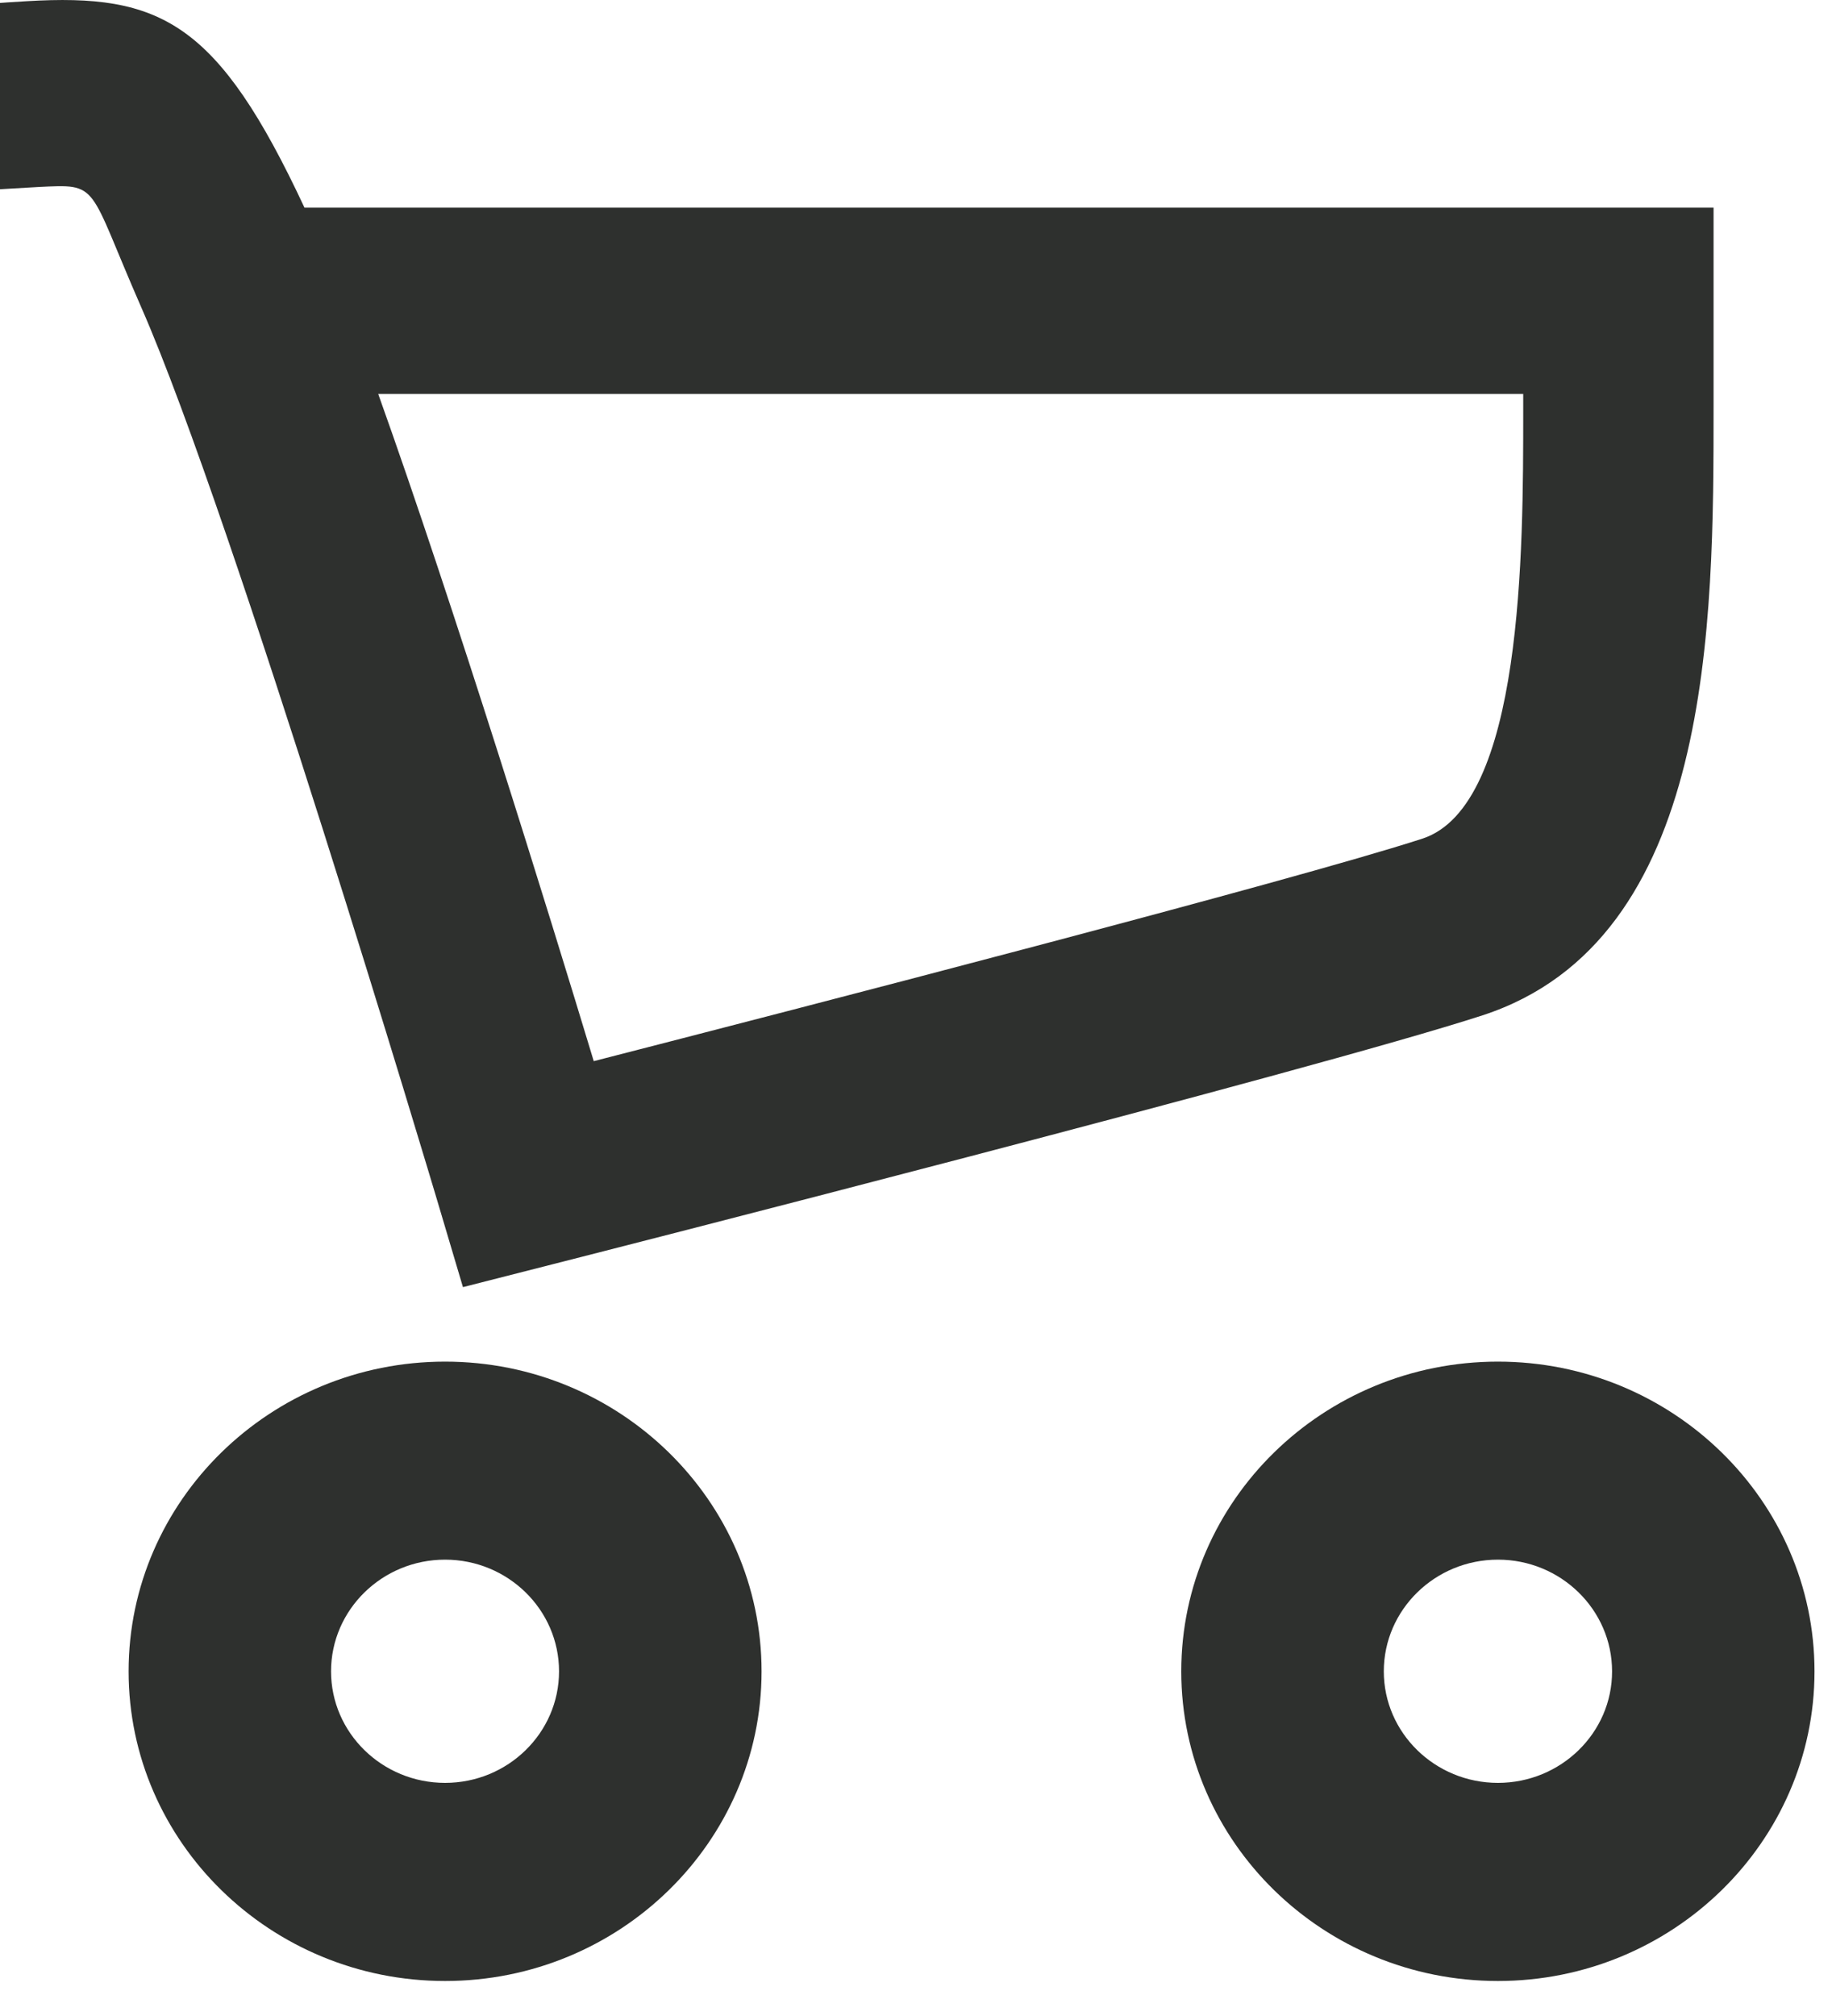
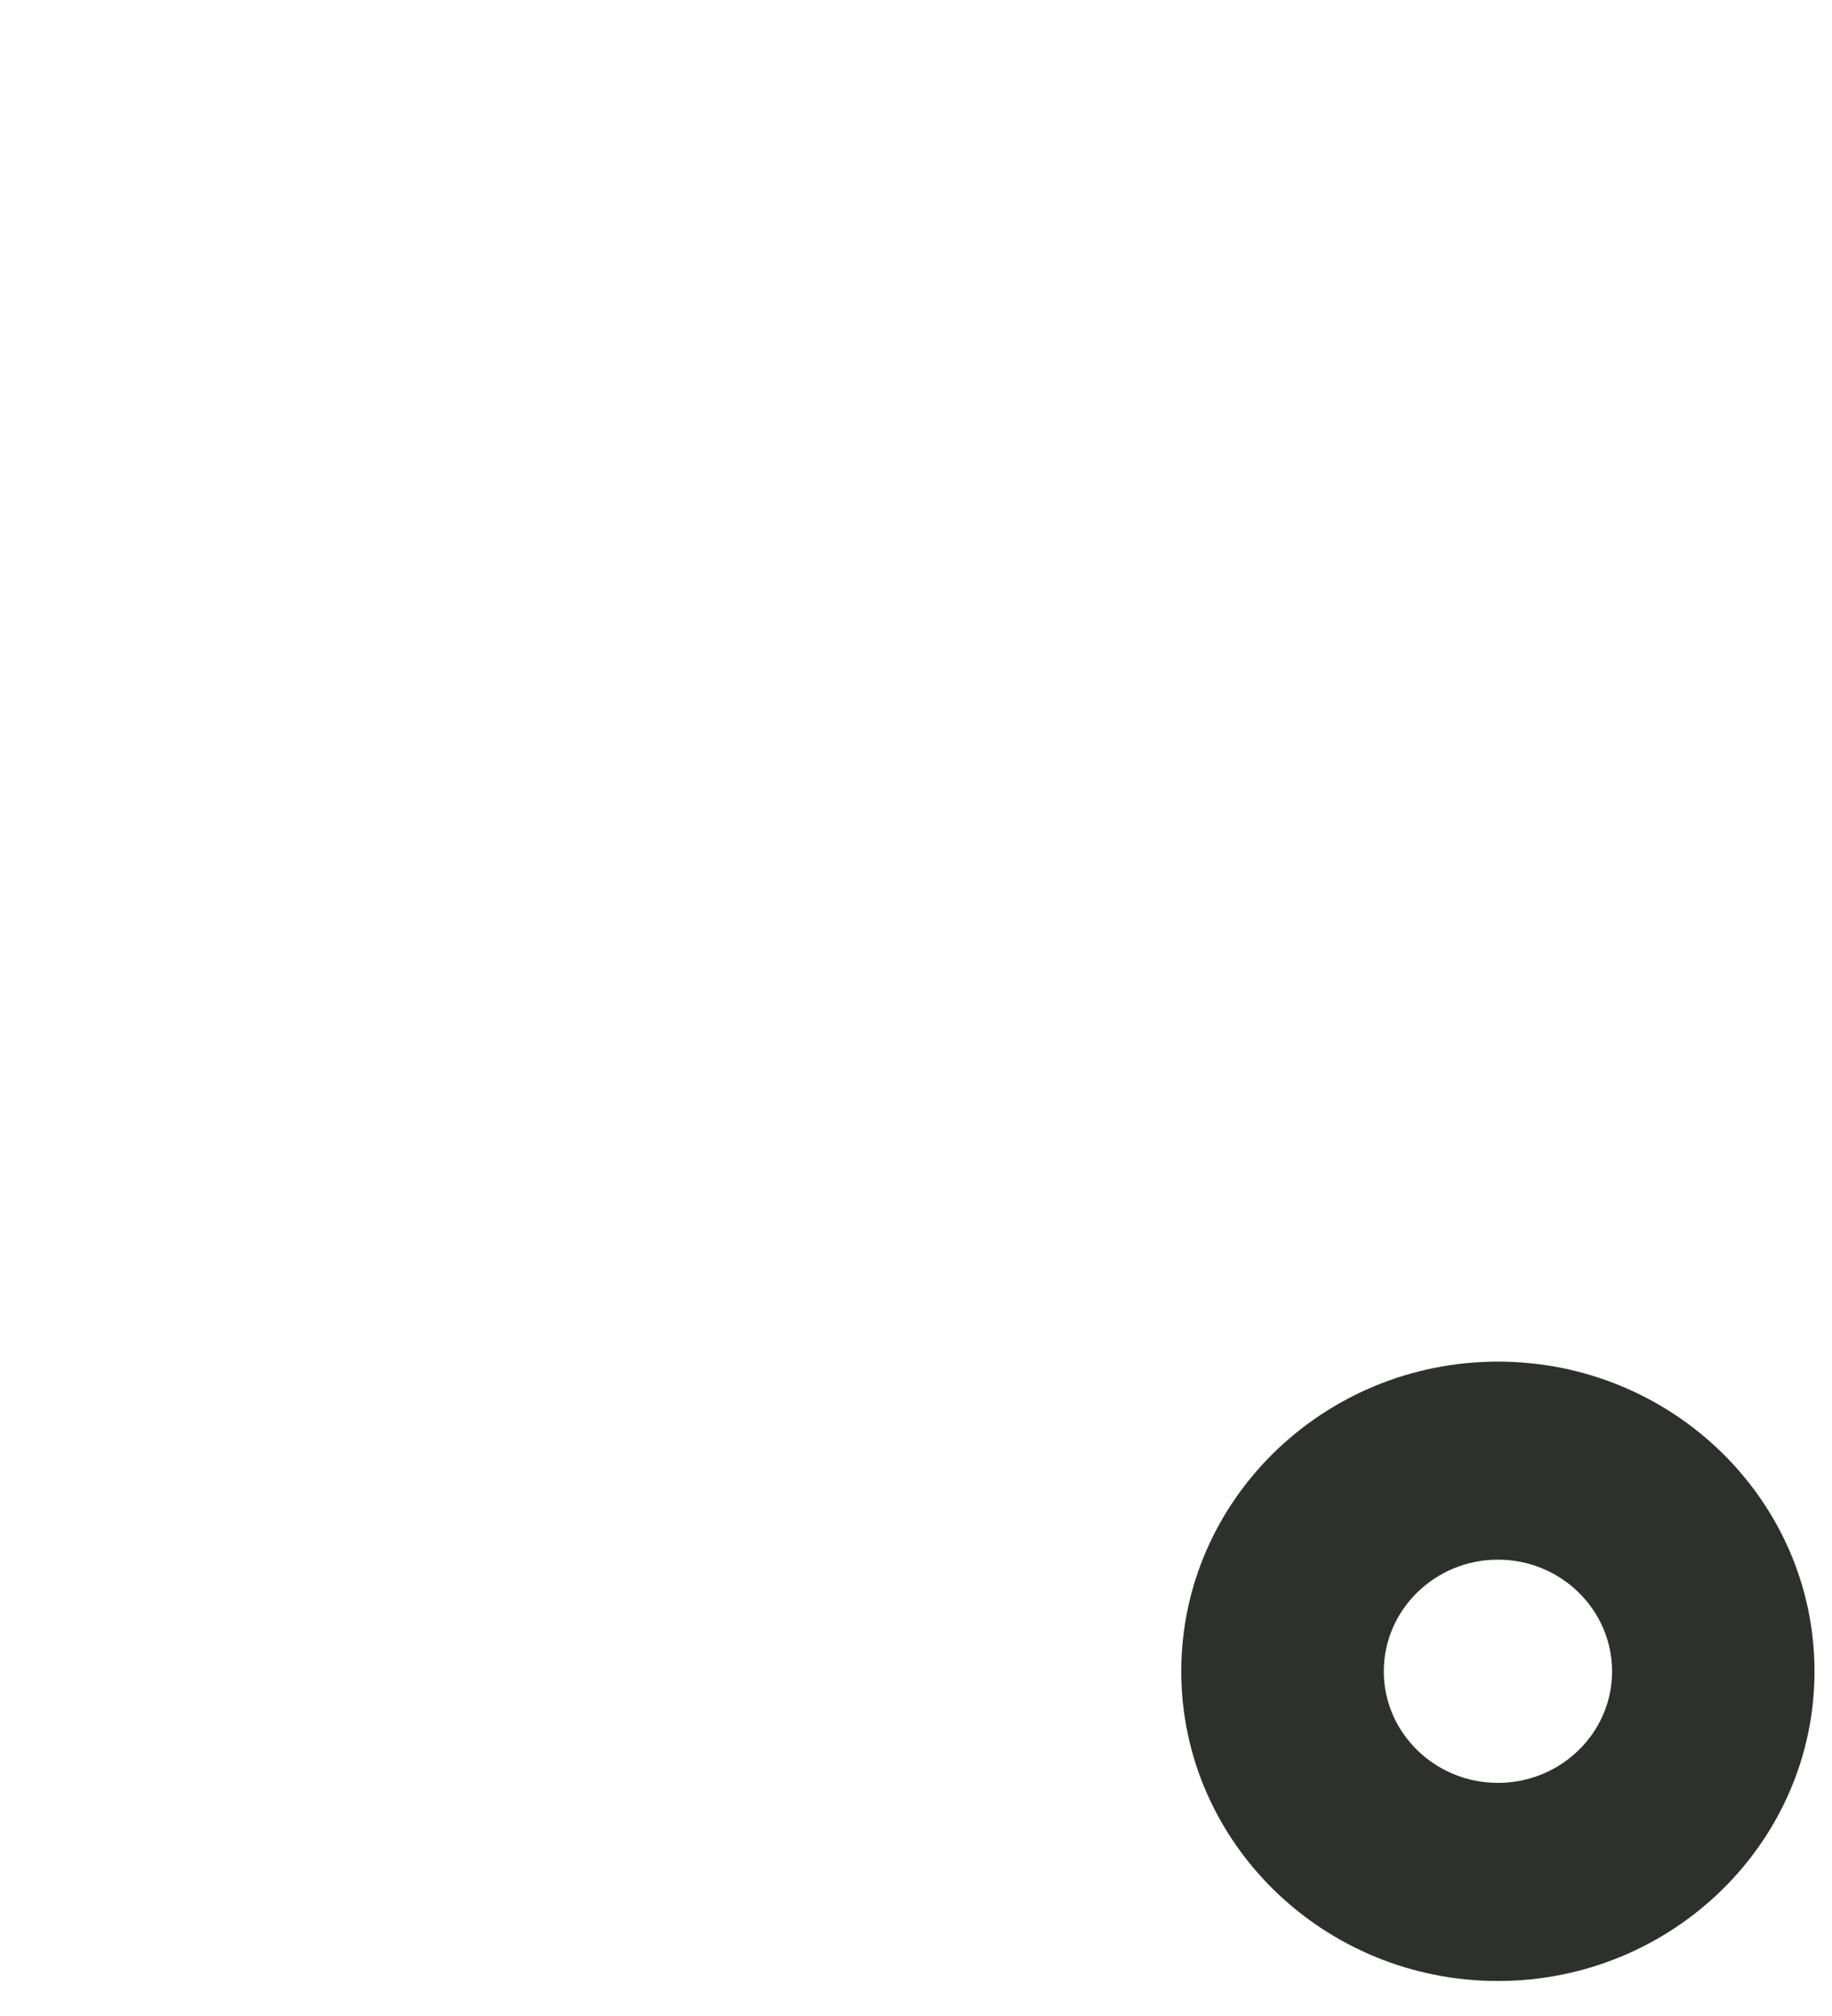
<svg xmlns="http://www.w3.org/2000/svg" width="20" height="22" viewBox="0 0 20 22" fill="none">
-   <path d="M4.859 14.859C2.954 14.859 1.404 16.375 1.404 18.239C1.404 20.102 2.954 21.618 4.859 21.618C6.764 21.618 8.314 20.102 8.314 18.239C8.314 16.375 6.764 14.859 4.859 14.859ZM4.859 19.456C4.172 19.456 3.614 18.91 3.614 18.239C3.614 17.567 4.172 17.02 4.859 17.02C5.545 17.02 6.103 17.567 6.103 18.239C6.103 18.91 5.545 19.456 4.859 19.456Z" fill="#2E302E" />
  <path d="M16.353 14.859C14.447 14.859 12.896 16.375 12.896 18.239C12.896 20.102 14.447 21.618 16.353 21.618C18.258 21.618 19.809 20.102 19.809 18.239C19.809 16.375 18.258 14.859 16.353 14.859ZM16.353 19.456C15.666 19.456 15.107 18.91 15.107 18.239C15.107 17.567 15.666 17.02 16.353 17.02C17.04 17.02 17.599 17.567 17.599 18.239C17.6 18.91 17.04 19.456 16.353 19.456Z" fill="#2E302E" />
-   <path d="M4.772 13.097L5.054 14.046L6.031 13.797C6.369 13.711 14.343 11.68 16.185 11.08C18.707 10.258 18.707 6.79 18.707 4.438V2.266H3.324C2.376 0.237 1.753 -0.074 0.292 0.013C0.132 0.022 0 0.032 0 0.032V2.065C0 2.065 0.218 2.053 0.416 2.041C1.096 2.007 0.949 1.999 1.544 3.358C2.554 5.659 4.75 13.024 4.772 13.097ZM16.629 4.299V4.495C16.629 5.997 16.629 8.793 15.528 9.152C14.122 9.609 8.716 11.006 6.482 11.58C5.991 9.958 4.961 6.625 4.129 4.299H16.629Z" fill="#2E302E" />
</svg>